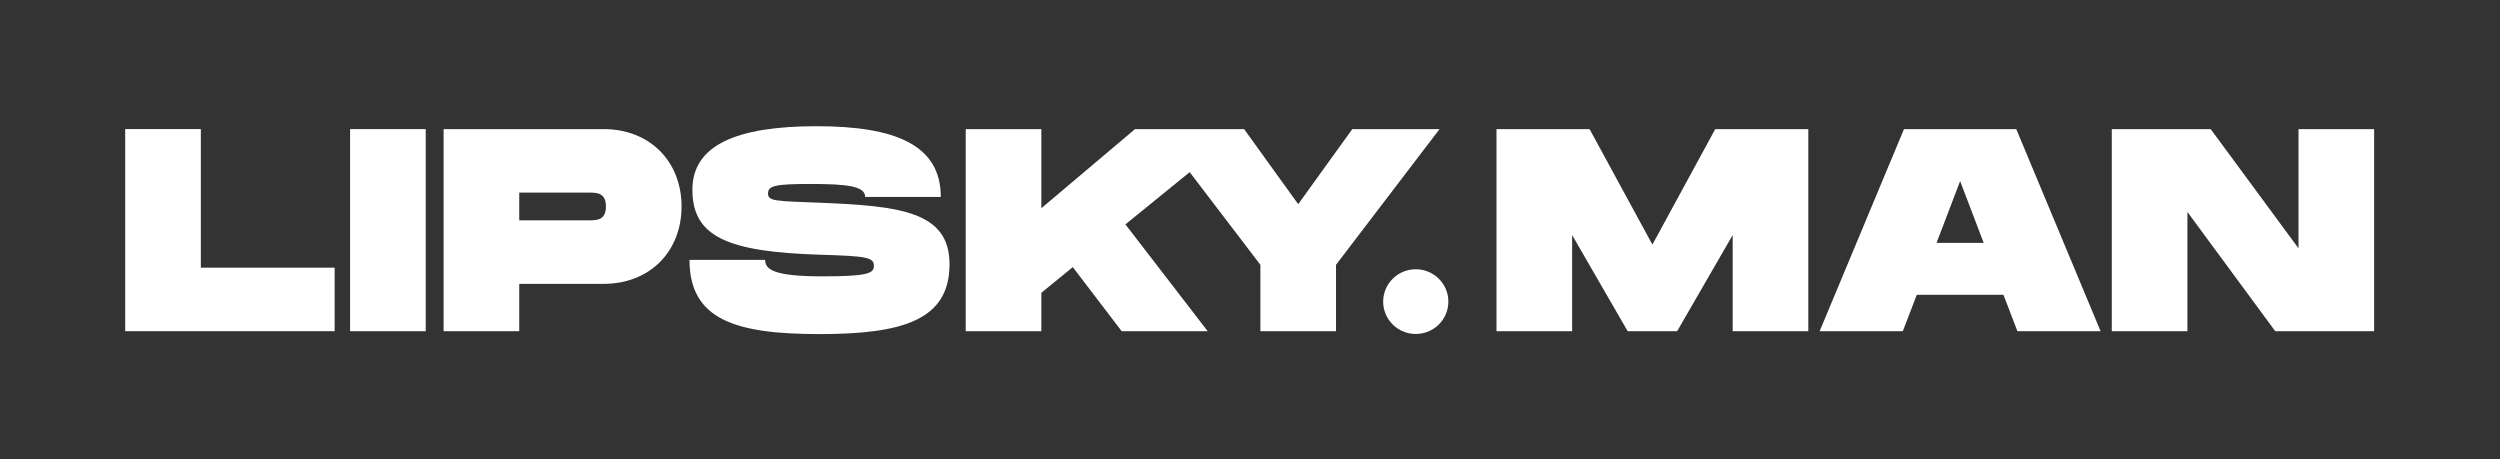
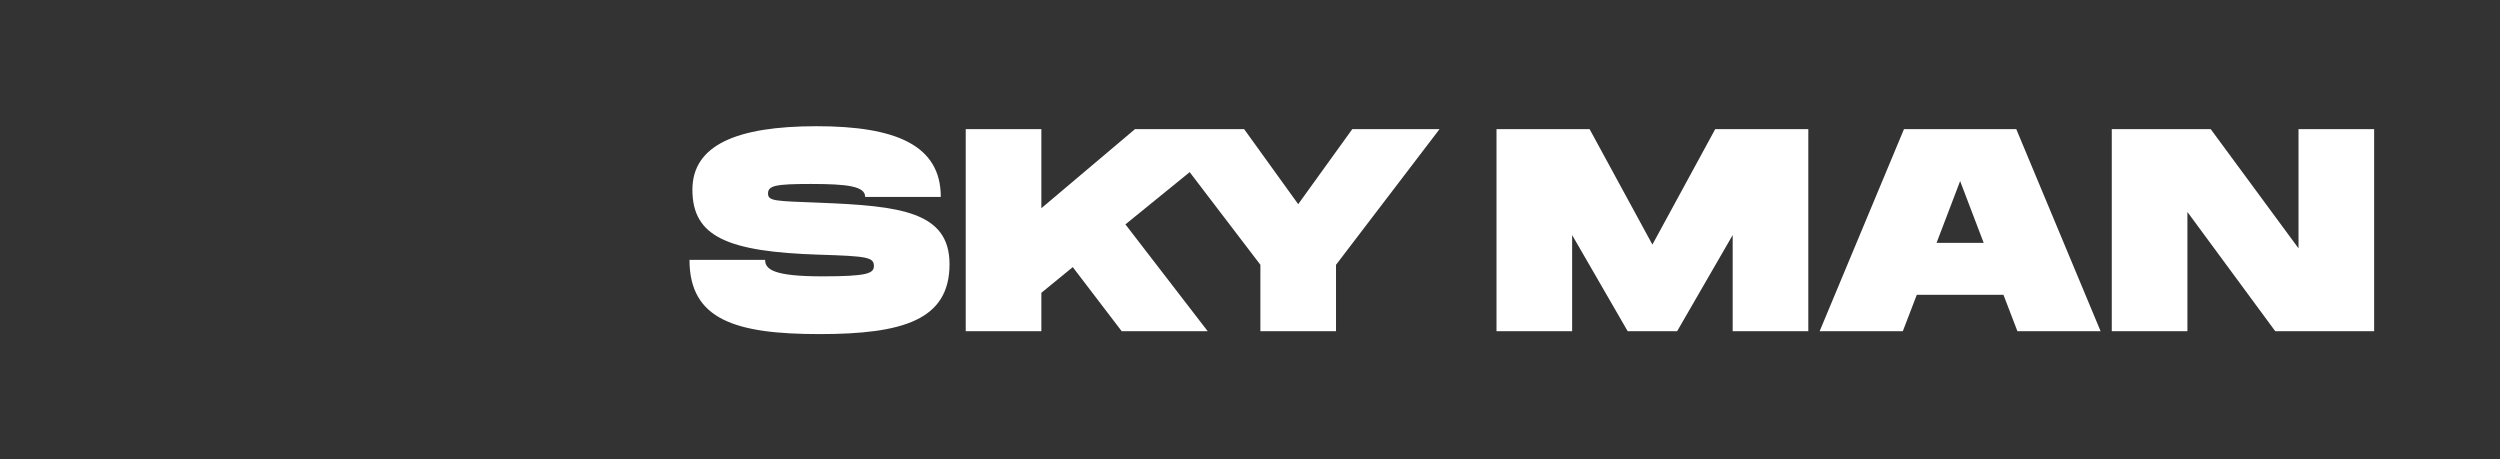
<svg xmlns="http://www.w3.org/2000/svg" width="2476" height="455" viewBox="0 0 2476 455" fill="none">
  <rect x="0" y="0" width="2476" height="455" fill="#333333" stroke="none" />
-   <path d="M331.412 265.09V328H124V127.839H198.899V265.09H331.412Z" fill="white" />
-   <path d="M421.629 328.023H346.73V127.862H421.629V328.023Z" fill="white" />
-   <path d="M600.104 204.496C600.104 190.771 590.887 190.771 583.396 190.771H514.258V218.222H583.396C590.887 218.222 600.104 218.222 600.104 204.496ZM675.003 204.496C675.003 249.101 643.604 281.131 597.801 281.131H514.258V328.025H439.359V127.861H597.801C643.604 127.861 675.003 159.888 675.003 204.496Z" fill="white" />
  <path d="M757.773 257.394C757.773 267.116 766.99 273.694 814.523 273.694C858.883 273.694 865.51 270.832 865.51 263.4C865.51 254.823 858.883 253.678 811.643 252.246C720.613 249.387 685.754 234.52 685.754 187.91C685.754 143.874 729.254 125 808.76 125C887.405 125 931.768 143.874 931.768 195.057H856.87C856.87 184.479 839.585 182.192 802.999 182.192C767.857 182.192 760.653 183.906 760.653 191.626C760.653 199.349 767.857 199.064 811.643 200.778C891.149 203.922 940.412 209.355 940.412 261.683C940.412 316.873 894.319 330.883 811.643 330.883C728.964 330.883 682.874 316.873 682.874 257.394H757.773Z" fill="white" />
  <path d="M1339.32 127.862L1285.74 202.207L1232.16 127.862H1230.71H1145.73H1124.12L1031.36 206.211V127.862H956.461V328.023H1031.36V289.994L1062.47 264.541L1110.92 328.023H1196.1L1114.61 222.223L1178.26 170.487L1248.29 262.255V328.023H1323.19V262.255L1425.74 127.862H1339.32Z" fill="white" />
  <path d="M1790.95 328.023H1716.05V232.805L1661.03 328.023H1612.05L1557.04 232.805V328.023H1482.14V127.862H1574.32L1636.54 242.239L1698.77 127.862H1790.95V328.023Z" fill="white" />
  <path d="M1964.64 240.524L1941.31 179.332L1917.97 240.524H1964.64ZM1984.23 291.994H1898.38L1884.55 328.025H1802.17L1885.71 127.861H1996.9L2080.44 328.025H1998.05L1984.23 291.994Z" fill="white" />
  <path d="M2351.35 127.862V328.023H2253.41L2166.41 209.927V328.023H2091.51V127.862H2189.46L2276.45 245.958V127.862H2351.35Z" fill="white" />
-   <path d="M1434.45 298.724C1434.45 316.422 1420 330.767 1402.17 330.767C1384.34 330.767 1369.89 316.422 1369.89 298.724C1369.89 281.029 1384.34 266.681 1402.17 266.681C1420 266.681 1434.45 281.029 1434.45 298.724Z" fill="white" />
</svg>